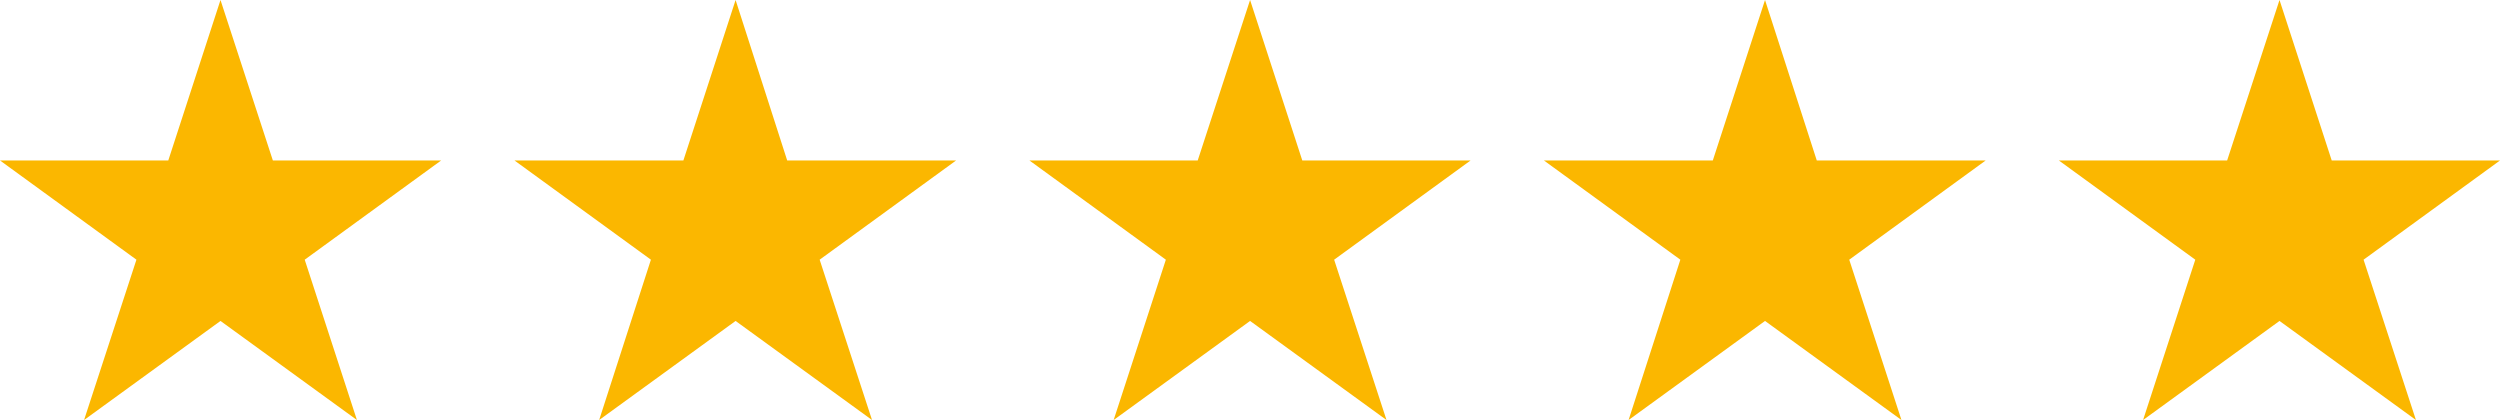
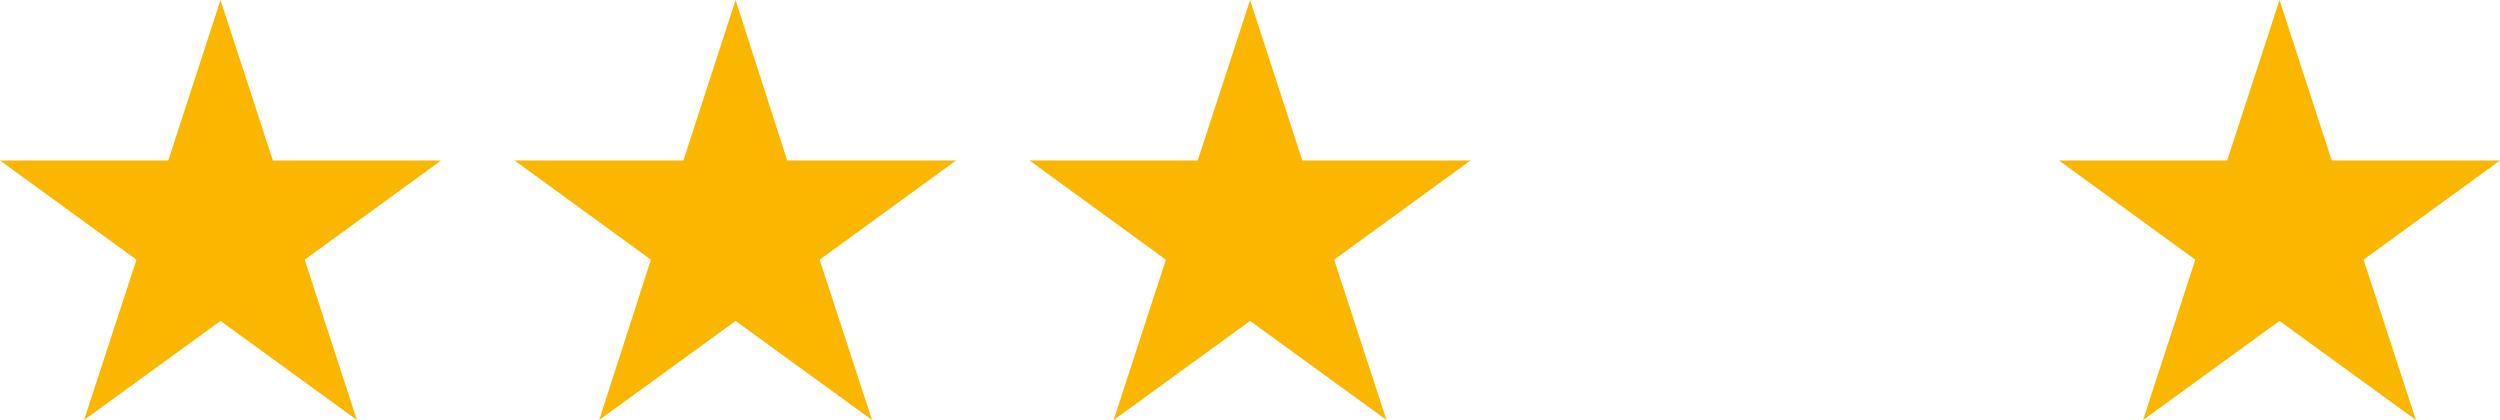
<svg xmlns="http://www.w3.org/2000/svg" id="Ebene_1" version="1.1" viewBox="0 0 1632.7 274.3">
  <defs>
    <style>
      .st0 {
        fill: #fbb700;
      }
    </style>
  </defs>
  <polygon class="st0" points="144 0 178.2 104.8 288.1 104.8 199 169.6 233.1 274.3 144 209.6 54.9 274.3 89.1 169.6 0 104.8 109.9 104.8 144 0" />
  <polygon class="st0" points="480.4 0 514.1 104.8 624.4 104.8 535.3 169.6 569.5 274.3 480.4 209.6 391.3 274.3 425.1 169.6 336 104.8 446.3 104.8 480.4 0" />
  <polygon class="st0" points="816.4 0 850.5 104.8 960.4 104.8 871.3 169.6 905.5 274.3 816.4 209.6 727.3 274.3 761.4 169.6 672.3 104.8 782.2 104.8 816.4 0" />
-   <polygon class="st0" points="1152.7 0 1186.5 104.8 1296.8 104.8 1207.7 169.6 1241.8 274.3 1152.7 209.6 1063.6 274.3 1097.4 169.6 1008.3 104.8 1118.6 104.8 1152.7 0" />
  <polygon class="st0" points="1488.7 0 1522.8 104.8 1632.7 104.8 1543.6 169.6 1577.8 274.3 1488.7 209.6 1399.6 274.3 1433.7 169.6 1344.6 104.8 1454.5 104.8 1488.7 0" />
</svg>